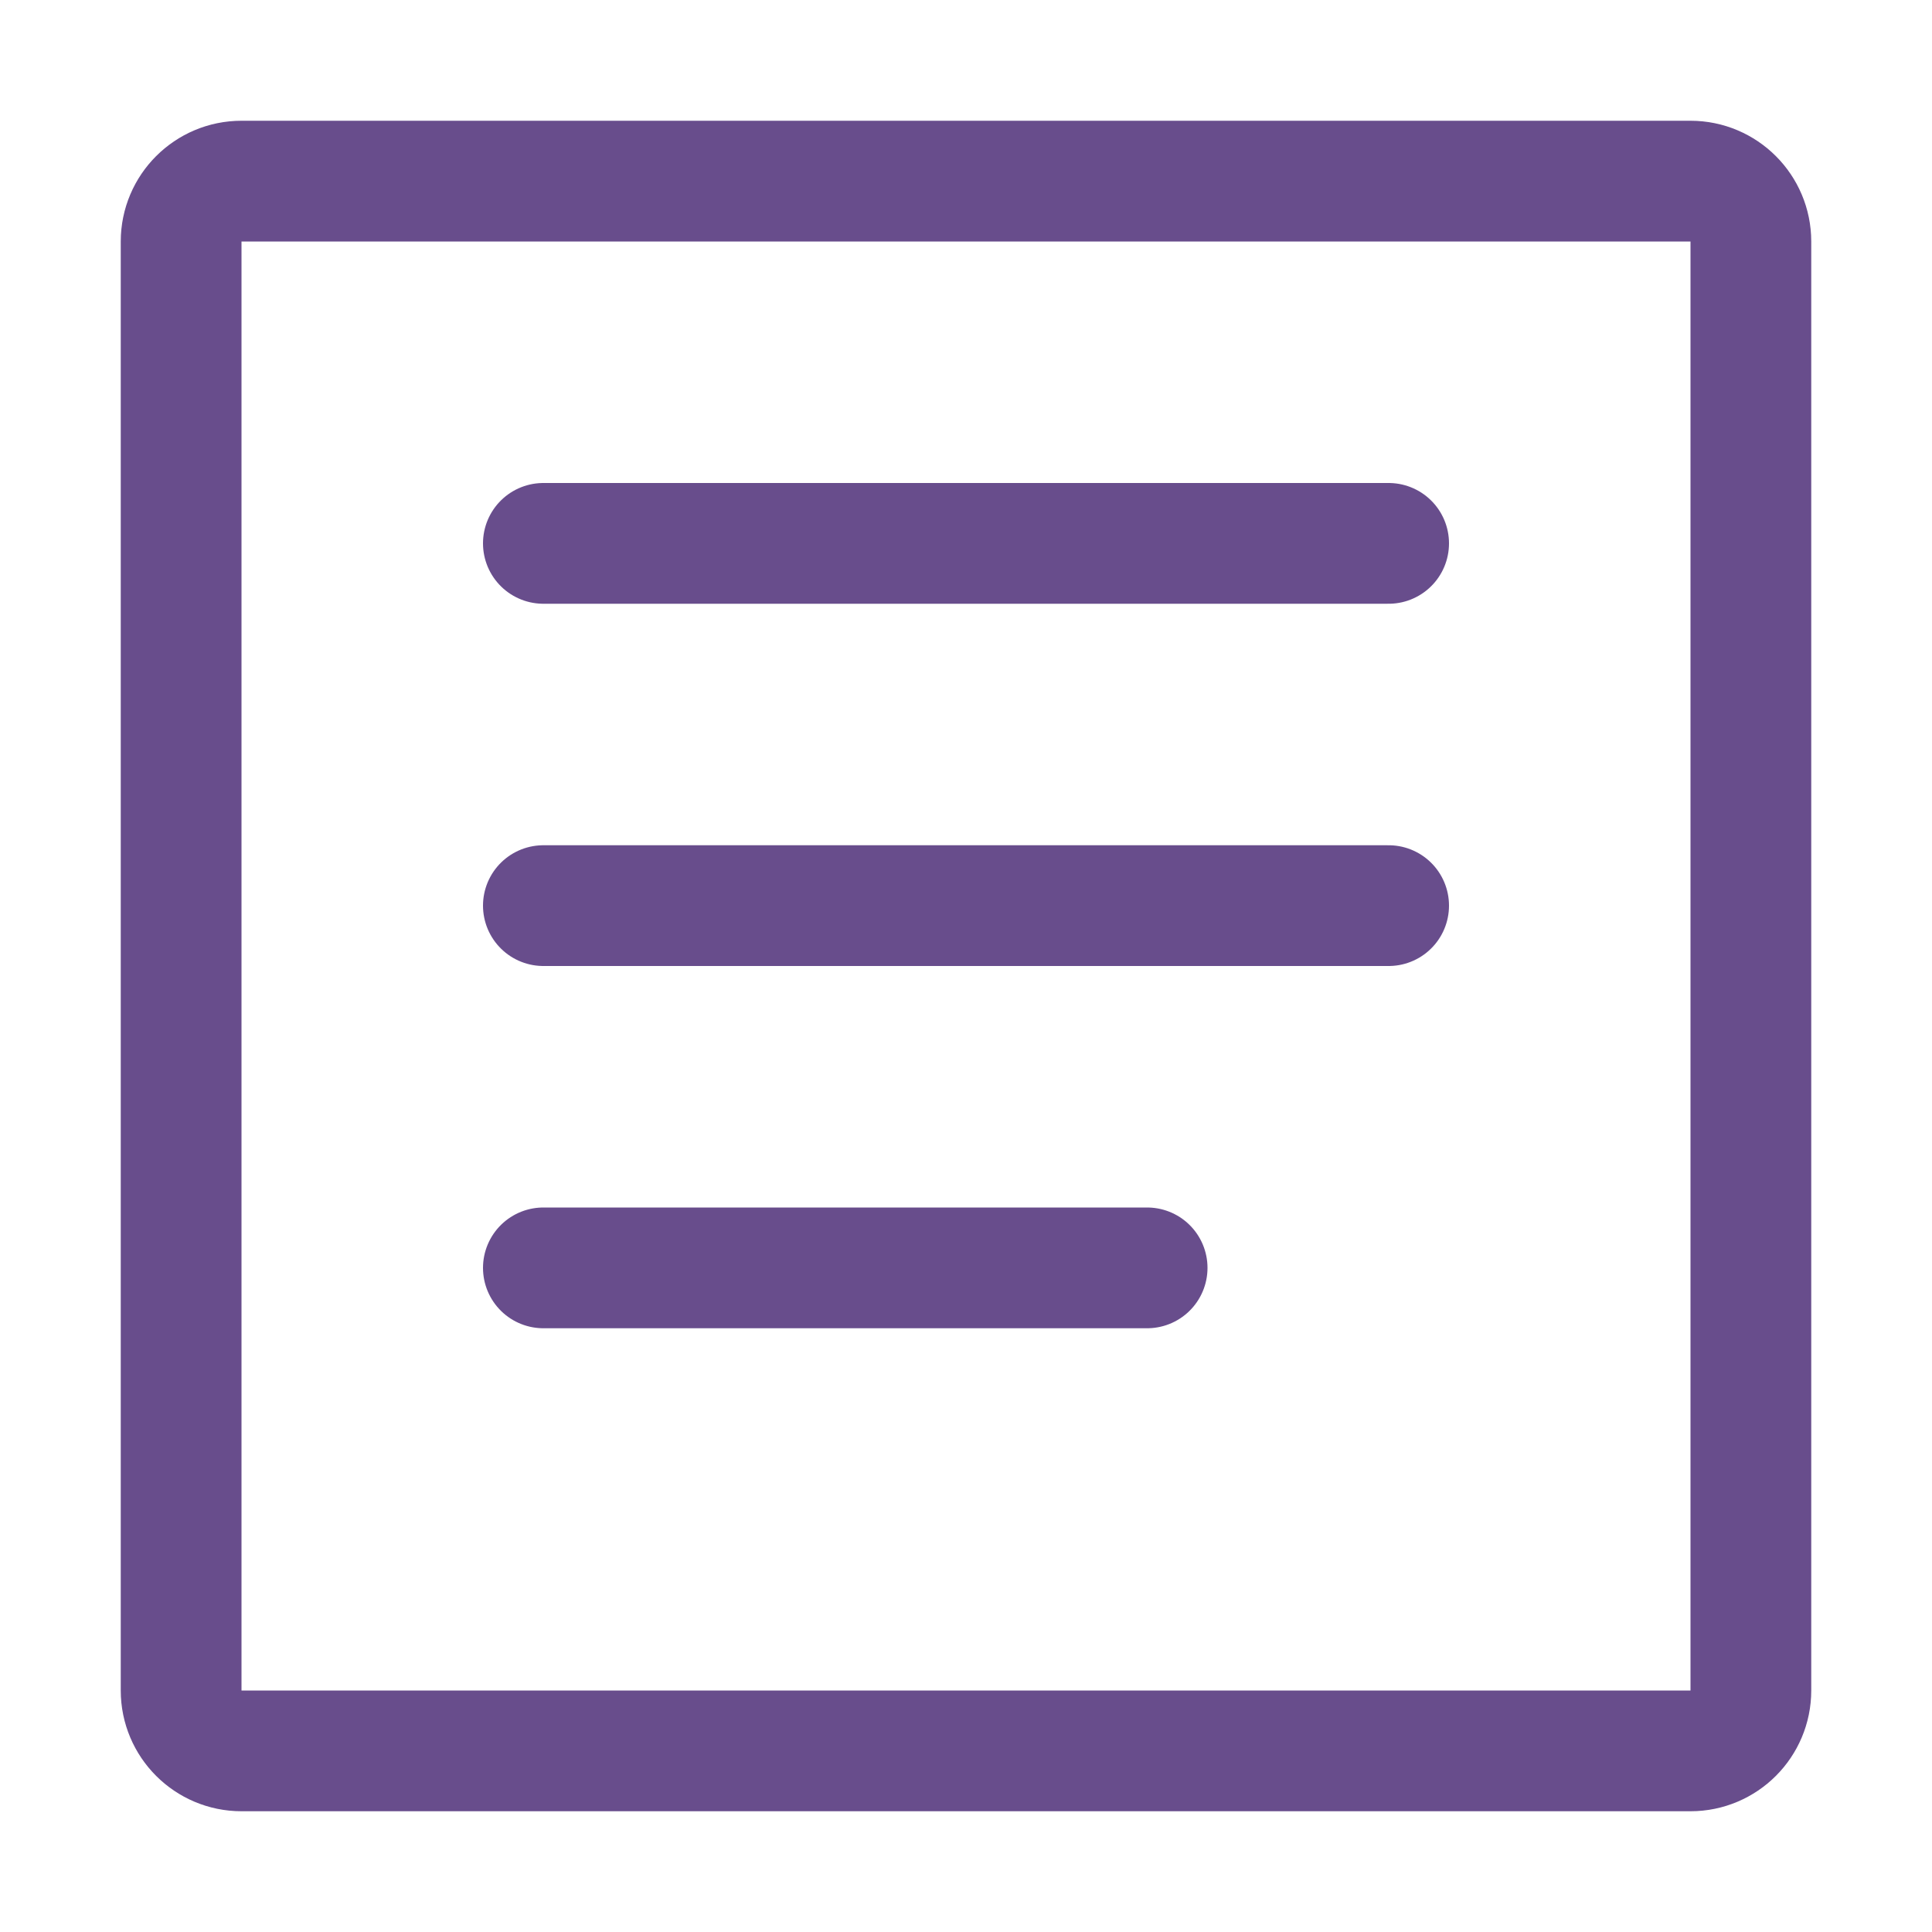
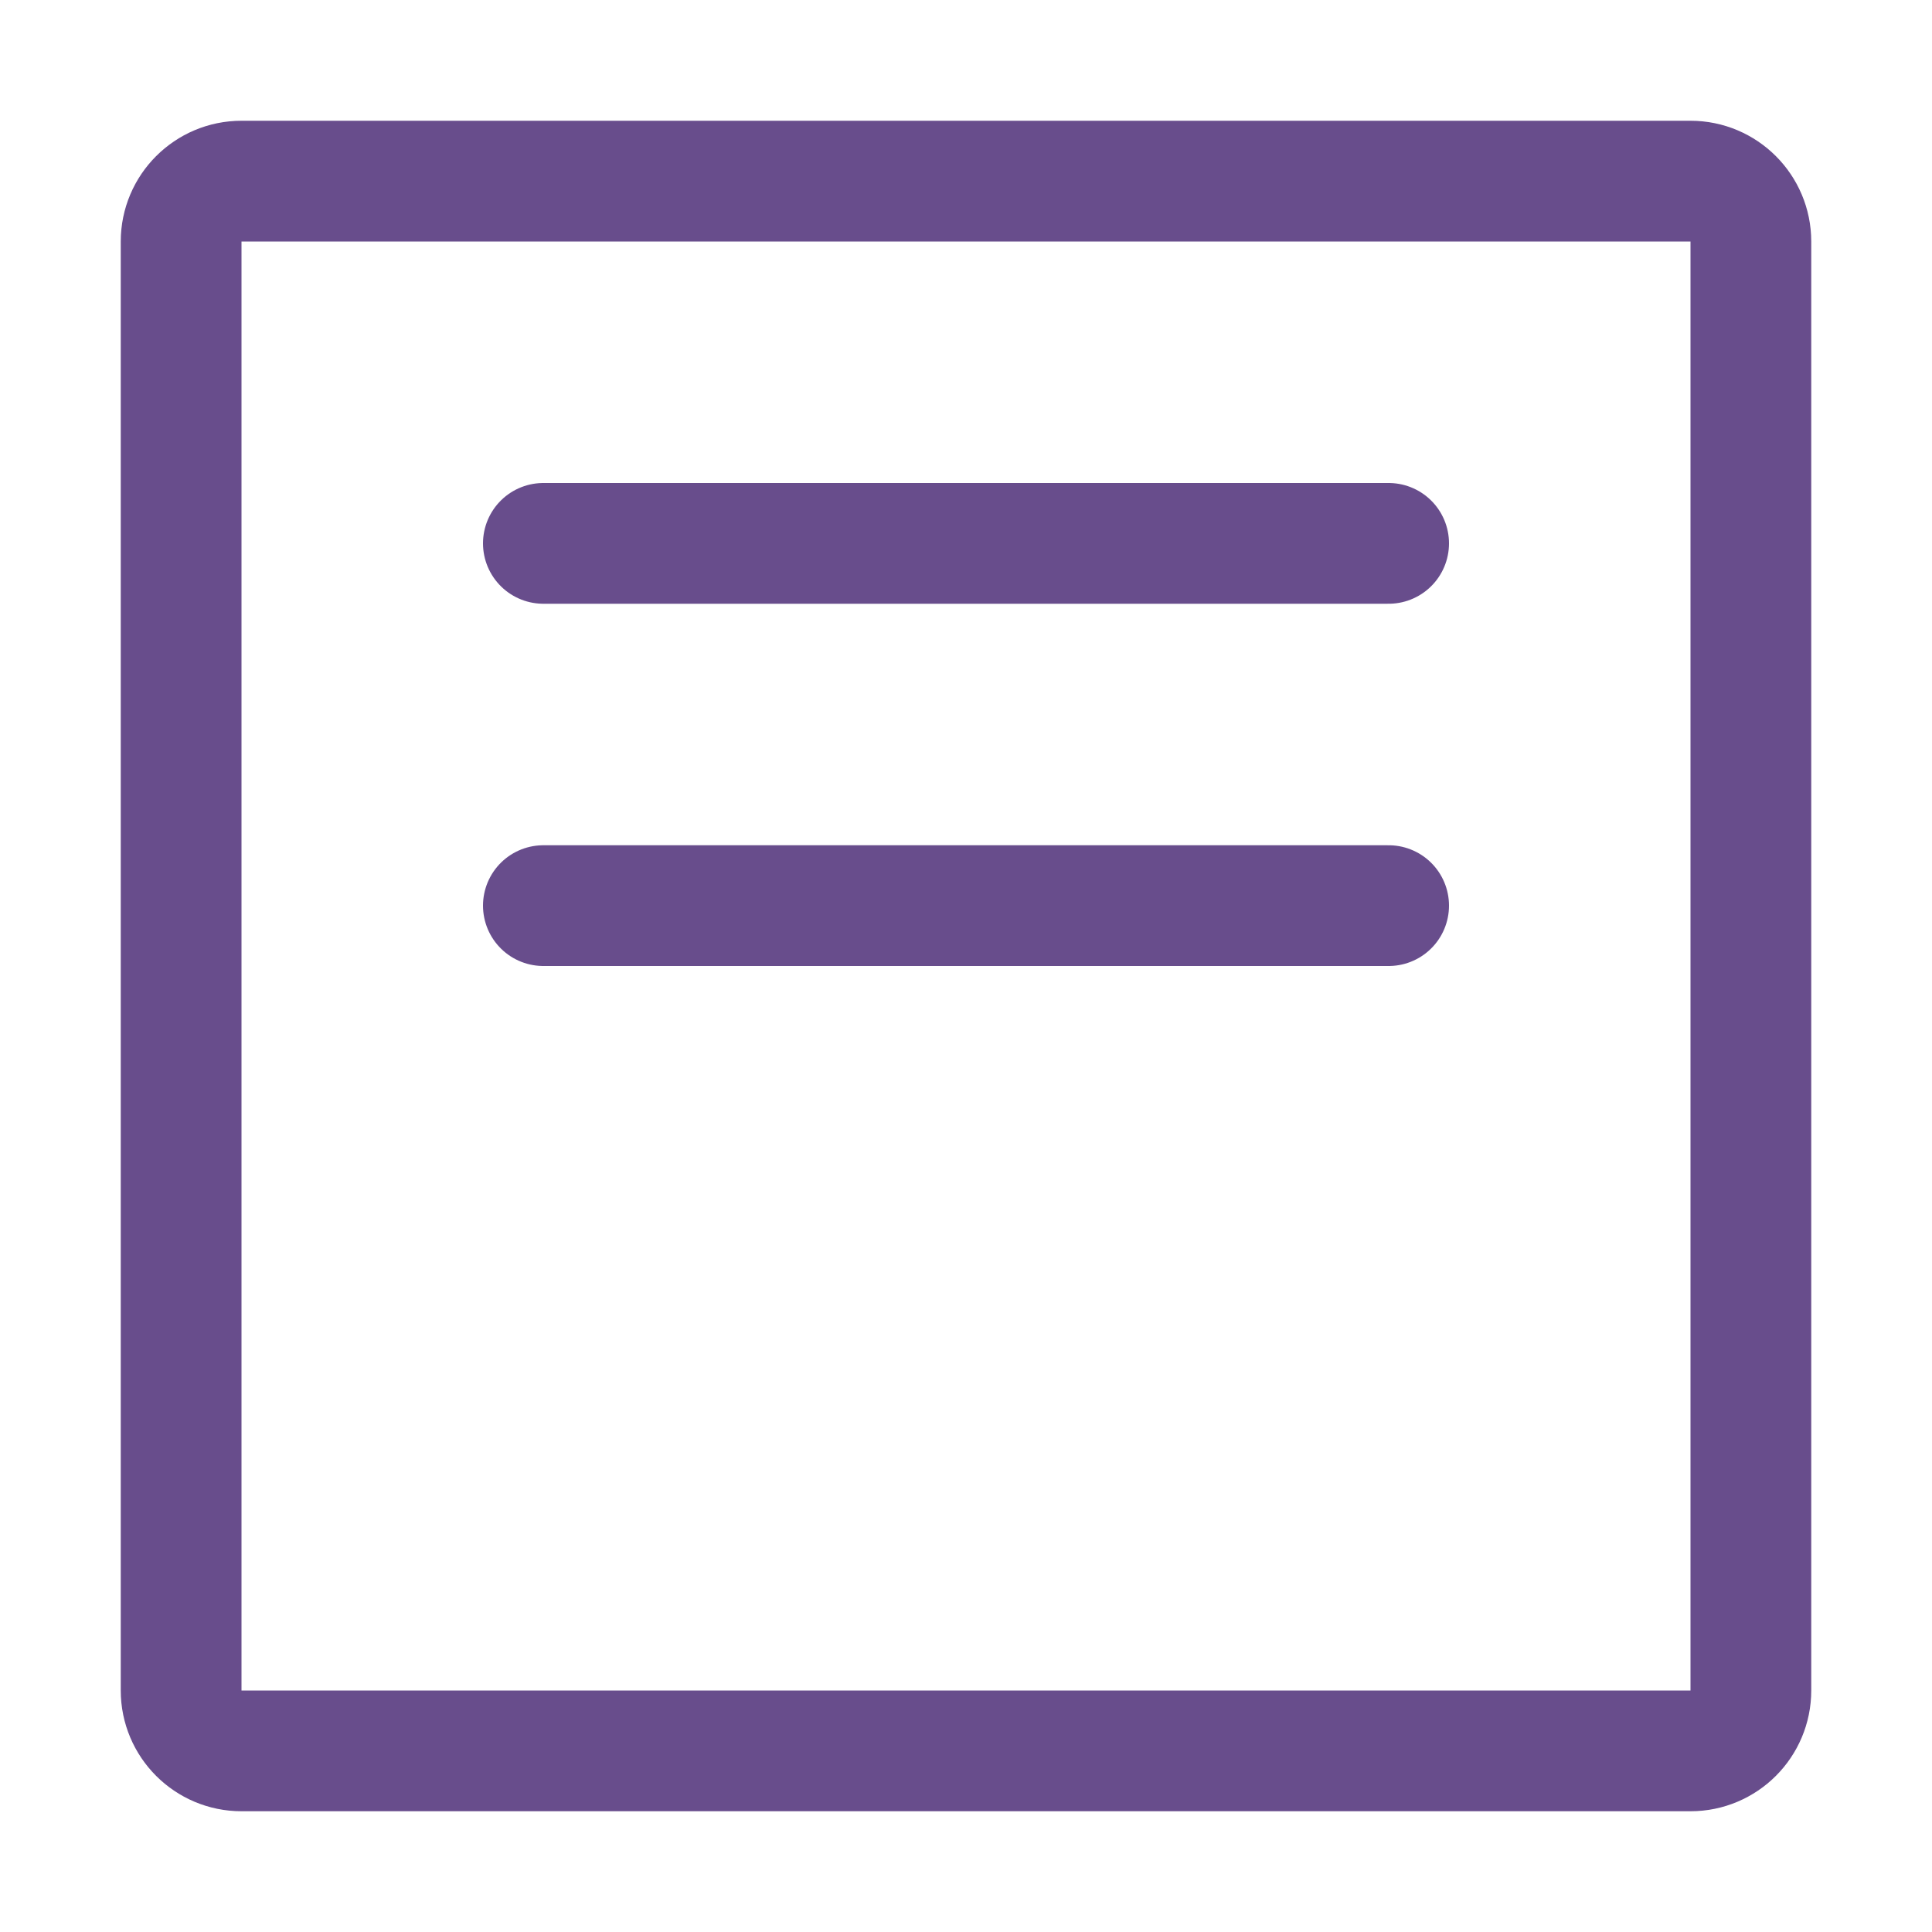
<svg xmlns="http://www.w3.org/2000/svg" width="16" height="16" viewBox="0 0 16 16" fill="none">
  <path d="M4.5 4.5H11.5" stroke="#684D8C" stroke-linecap="round" />
  <path d="M4.5 7.5H11.5" stroke="#684D8C" stroke-linecap="round" />
-   <path d="M4.5 10.5H9.5" stroke="#684D8C" stroke-linecap="round" />
  <path d="M2 1.5H14C14.276 1.5 14.5 1.724 14.5 2V14C14.5 14.276 14.276 14.5 14 14.5H2C1.724 14.5 1.5 14.276 1.5 14V2C1.5 1.724 1.724 1.5 2 1.5Z" stroke="#684D8C" stroke-linecap="round" />
</svg>